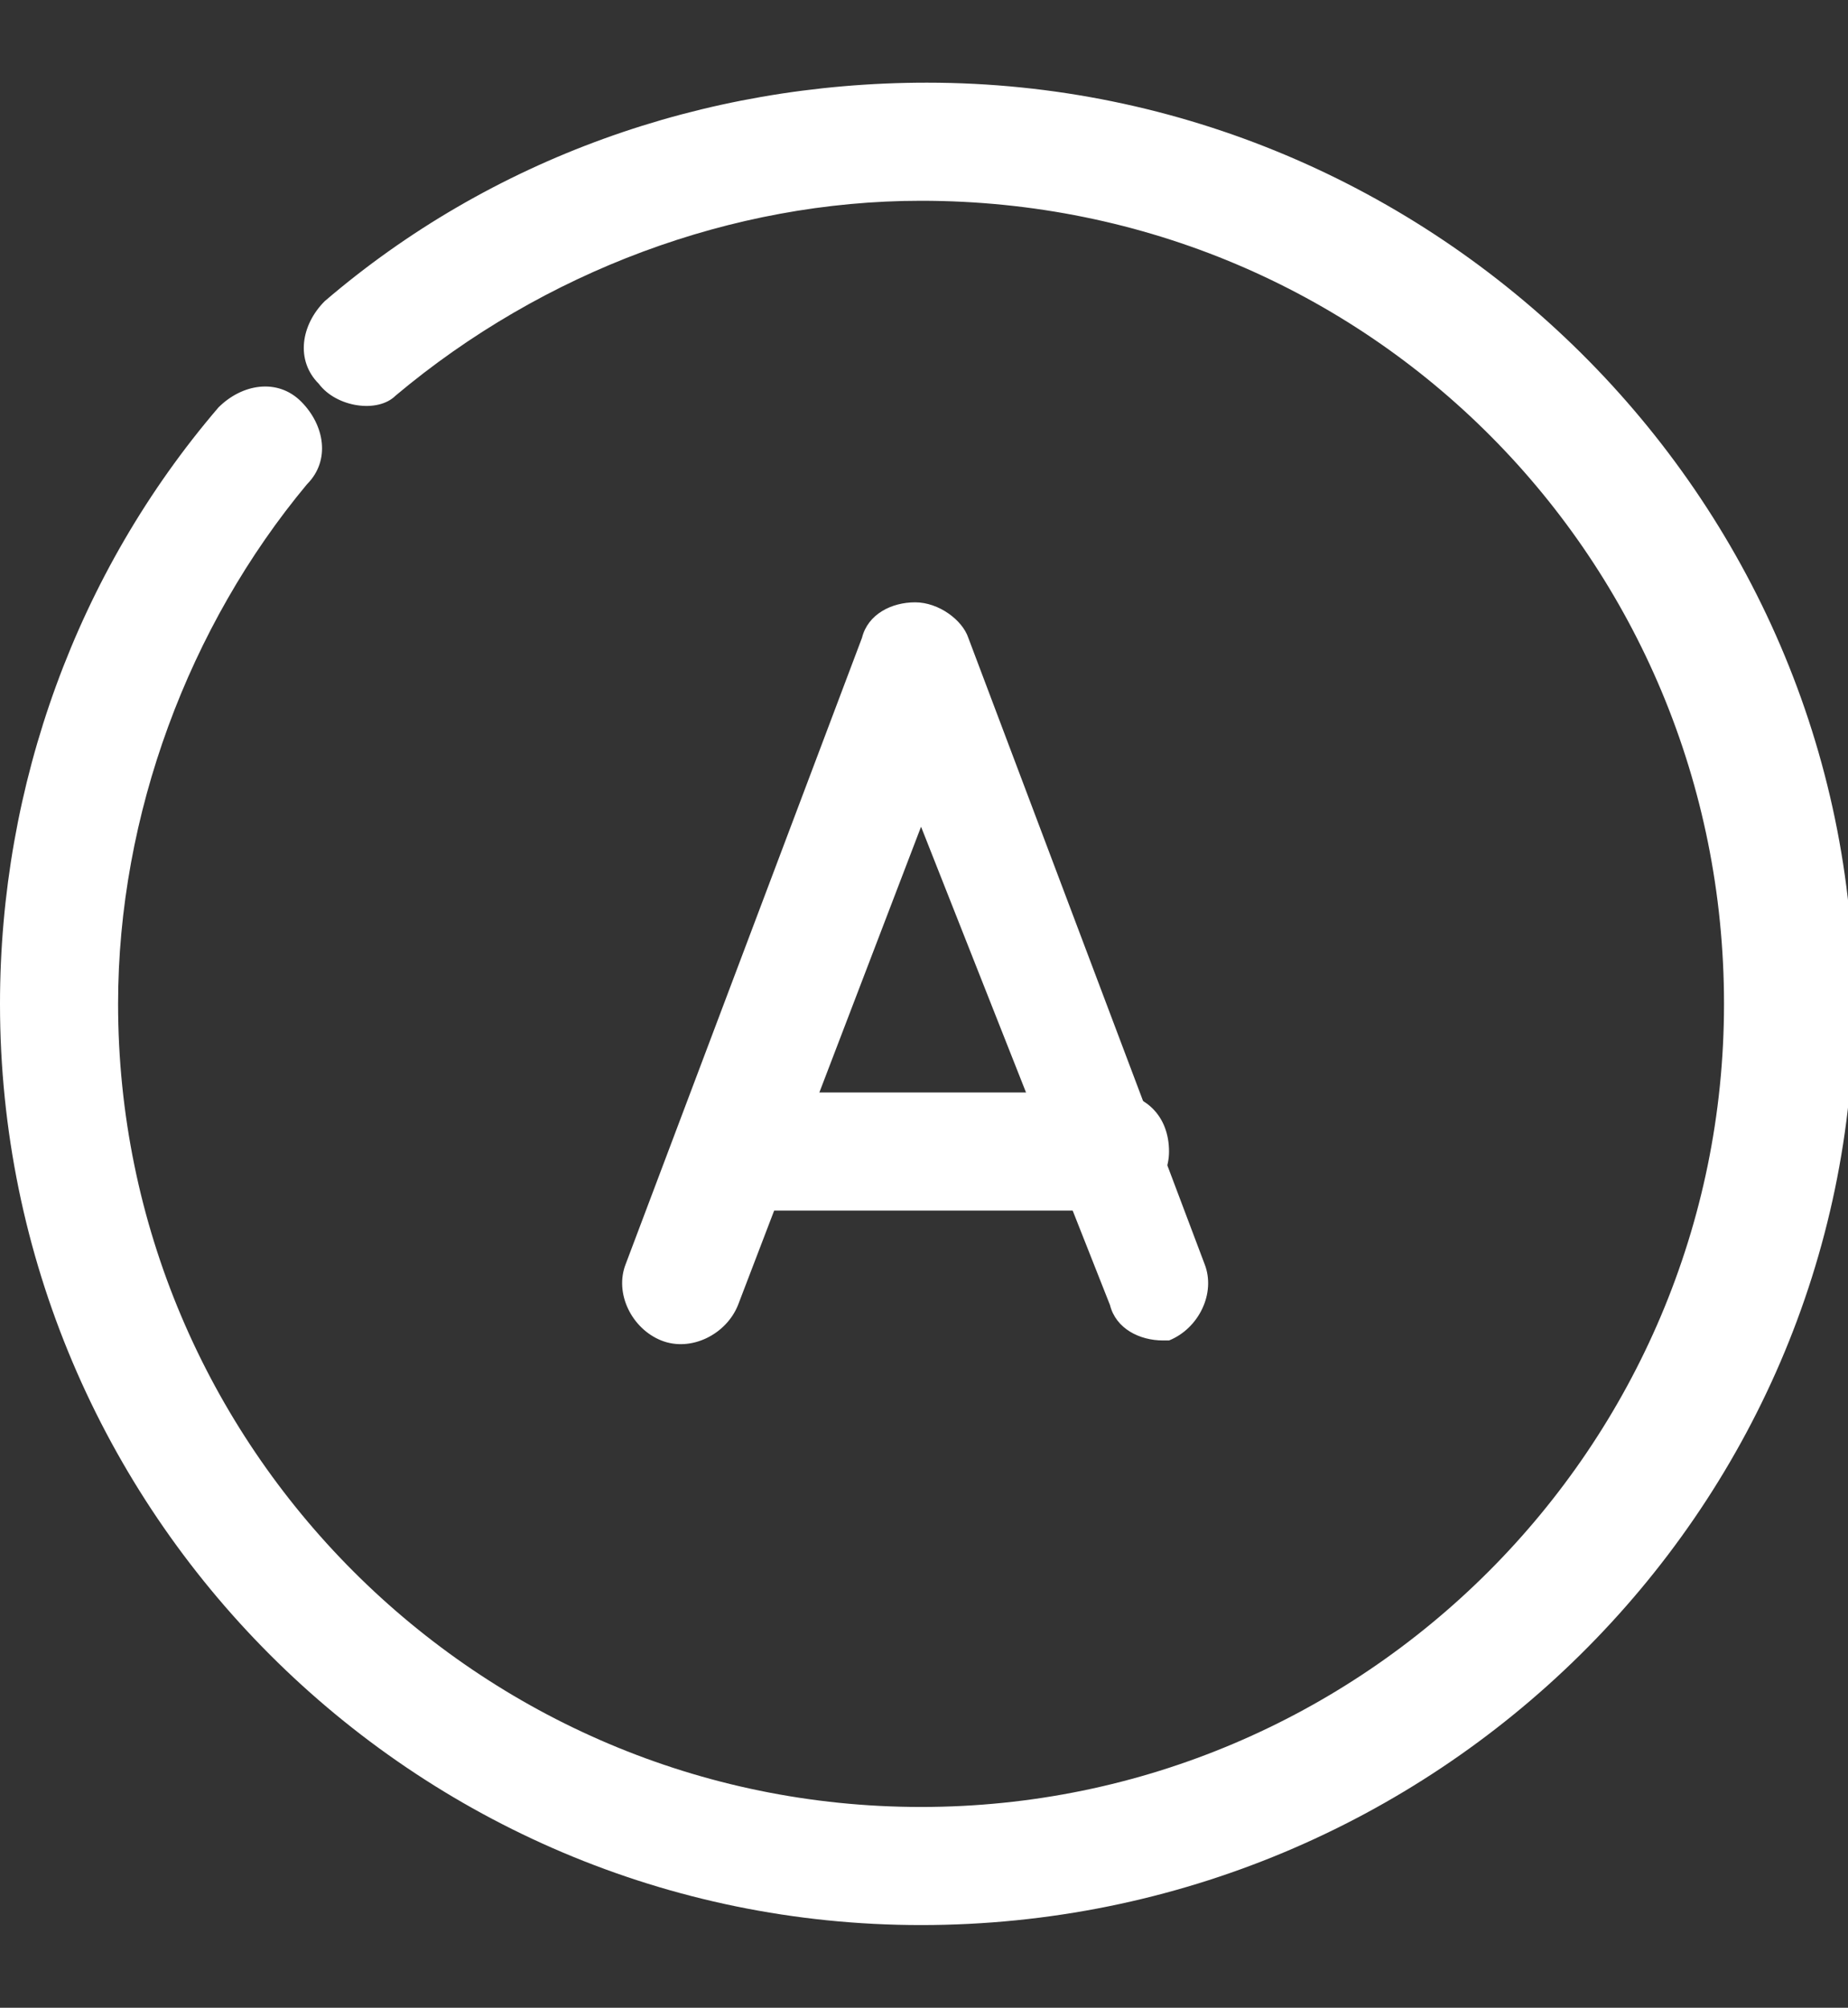
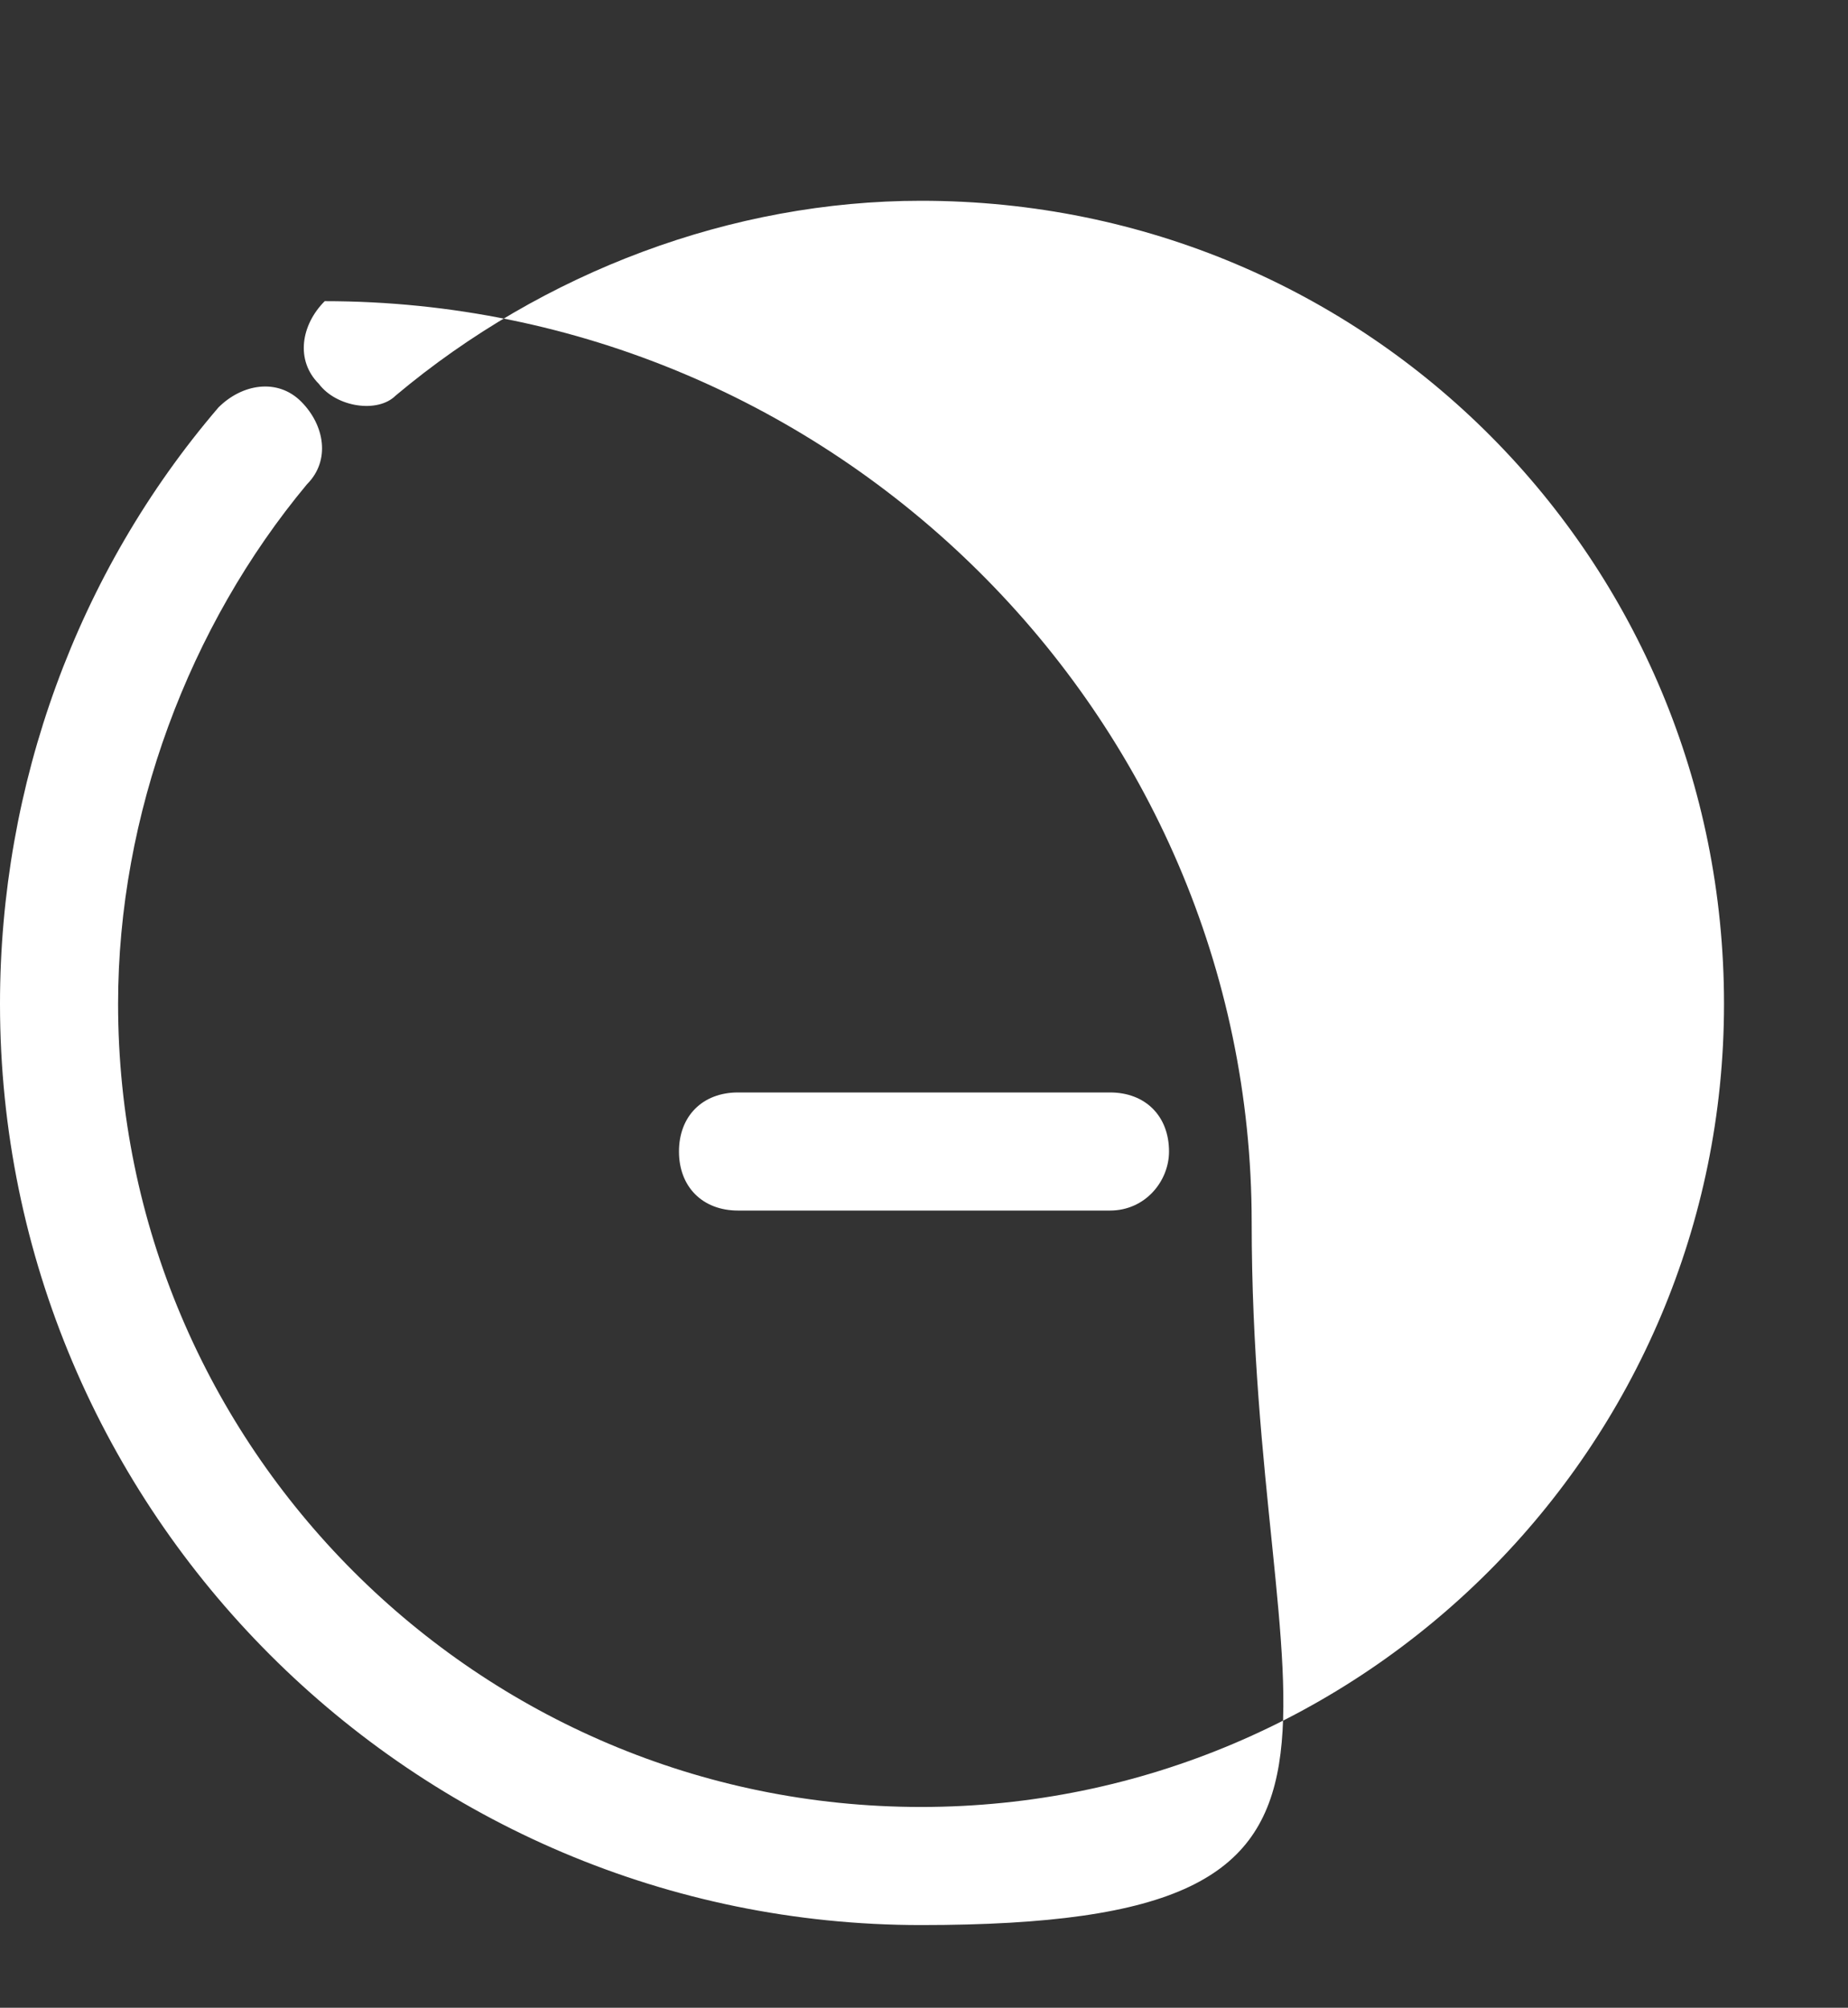
<svg xmlns="http://www.w3.org/2000/svg" version="1.1" id="Layer_1" x="0px" y="0px" viewBox="0 0 31.3 34" style="enable-background:new 0 0 31.3 34;" xml:space="preserve">
  <rect x="0" y="0" width="31.3" height="34" fill="#333333" stroke="none" />
  <style type="text/css">
	.st0{fill:#FFFFFF;}
</style>
  <g>
-     <path class="st0" d="M15.6,32.6C7,32.6,0,25.6,0,17c0-3.7,1.3-7.3,3.7-10.1c0.4-0.4,1-0.5,1.4-0.1c0.4,0.4,0.5,1,0.1,1.4   C3.2,10.6,2,13.8,2,17c0,7.5,6.1,13.6,13.6,13.6c7.5,0,13.6-6.1,13.6-13.6S23.2,3.4,15.6,3.4c-3.2,0-6.4,1.2-8.9,3.3   C6.4,7,5.7,6.9,5.4,6.5C5,6.1,5.1,5.5,5.5,5.1c2.8-2.4,6.4-3.7,10.2-3.7c8.6,0,15.7,7,15.7,15.6S24.3,32.6,15.6,32.6z" />
-     <path class="st0" d="M19.7,22.7c-0.4,0-0.8-0.2-0.9-0.6L15.6,14l-3.1,8.1c-0.2,0.5-0.8,0.8-1.3,0.6c-0.5-0.2-0.8-0.8-0.6-1.3   l4-10.6c0.1-0.4,0.5-0.6,0.9-0.6c0.4,0,0.8,0.3,0.9,0.6l4,10.6c0.2,0.5-0.1,1.1-0.6,1.3C19.9,22.7,19.8,22.7,19.7,22.7z" />
+     <path class="st0" d="M15.6,32.6C7,32.6,0,25.6,0,17c0-3.7,1.3-7.3,3.7-10.1c0.4-0.4,1-0.5,1.4-0.1c0.4,0.4,0.5,1,0.1,1.4   C3.2,10.6,2,13.8,2,17c0,7.5,6.1,13.6,13.6,13.6c7.5,0,13.6-6.1,13.6-13.6S23.2,3.4,15.6,3.4c-3.2,0-6.4,1.2-8.9,3.3   C6.4,7,5.7,6.9,5.4,6.5C5,6.1,5.1,5.5,5.5,5.1c8.6,0,15.7,7,15.7,15.6S24.3,32.6,15.6,32.6z" />
    <path class="st0" d="M18.8,20.5h-6.3c-0.6,0-1-0.4-1-1c0-0.6,0.4-1,1-1h6.3c0.6,0,1,0.4,1,1C19.8,20,19.4,20.5,18.8,20.5z" />
  </g>
</svg>